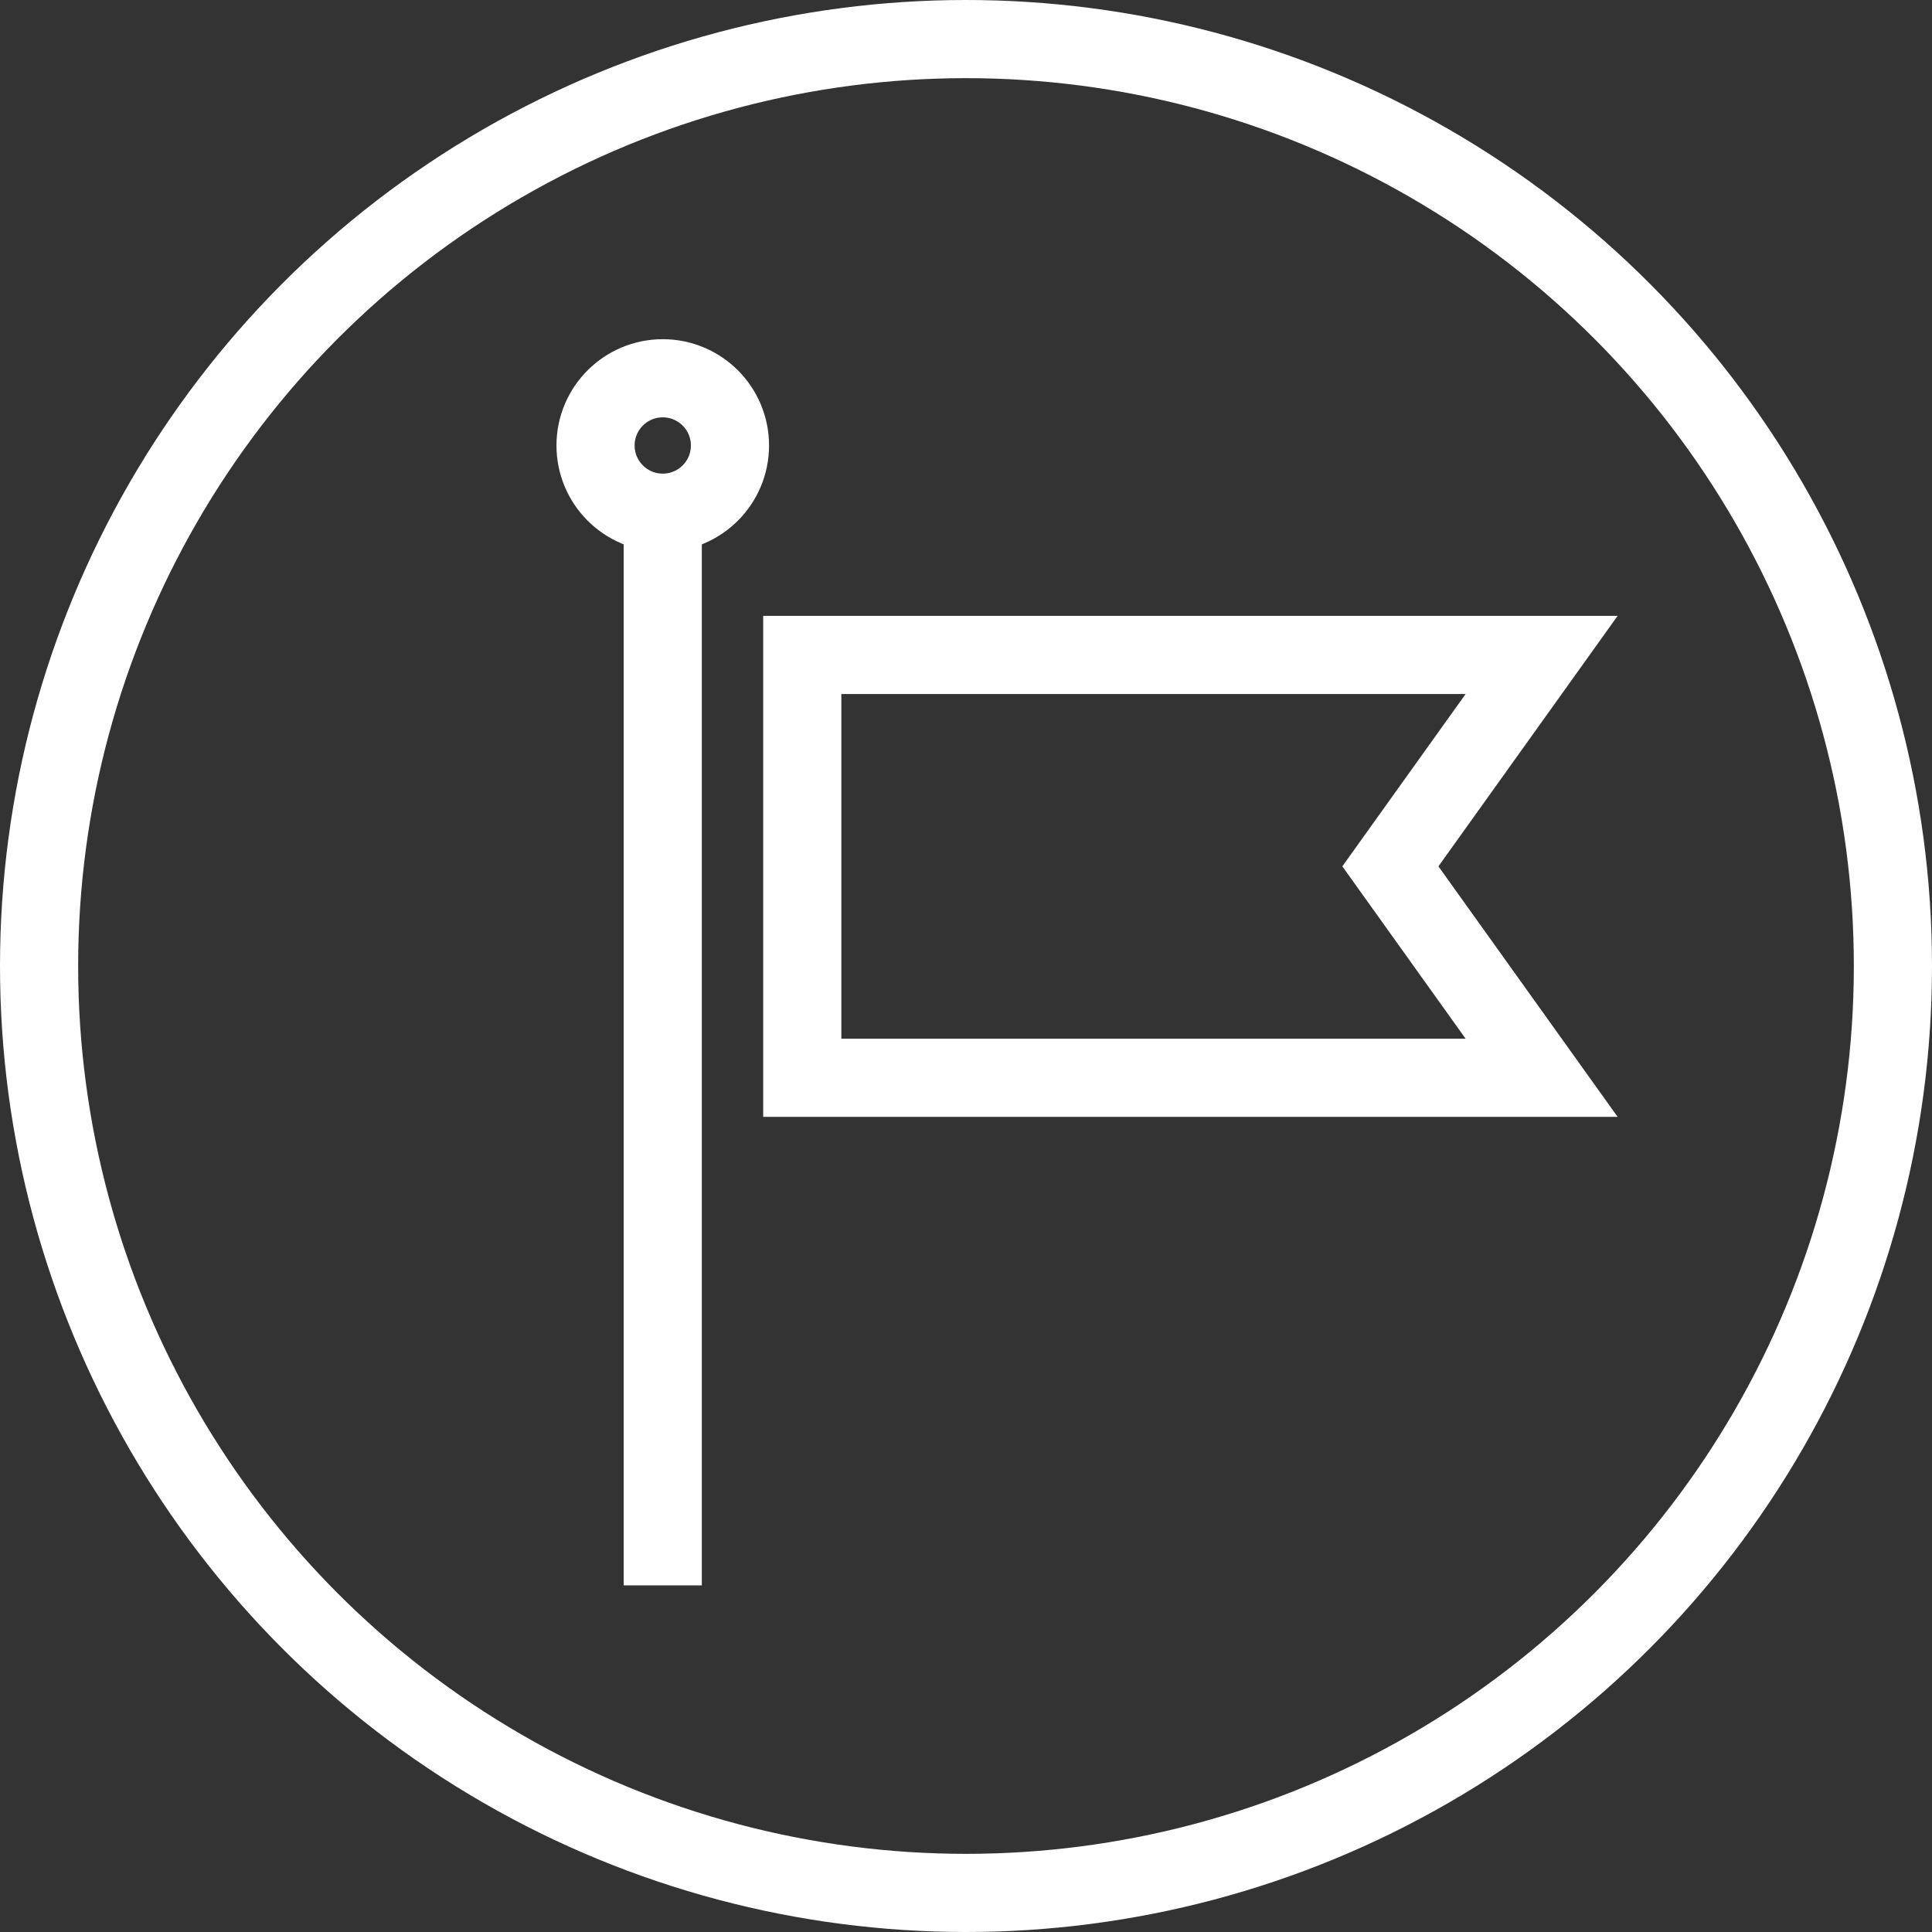
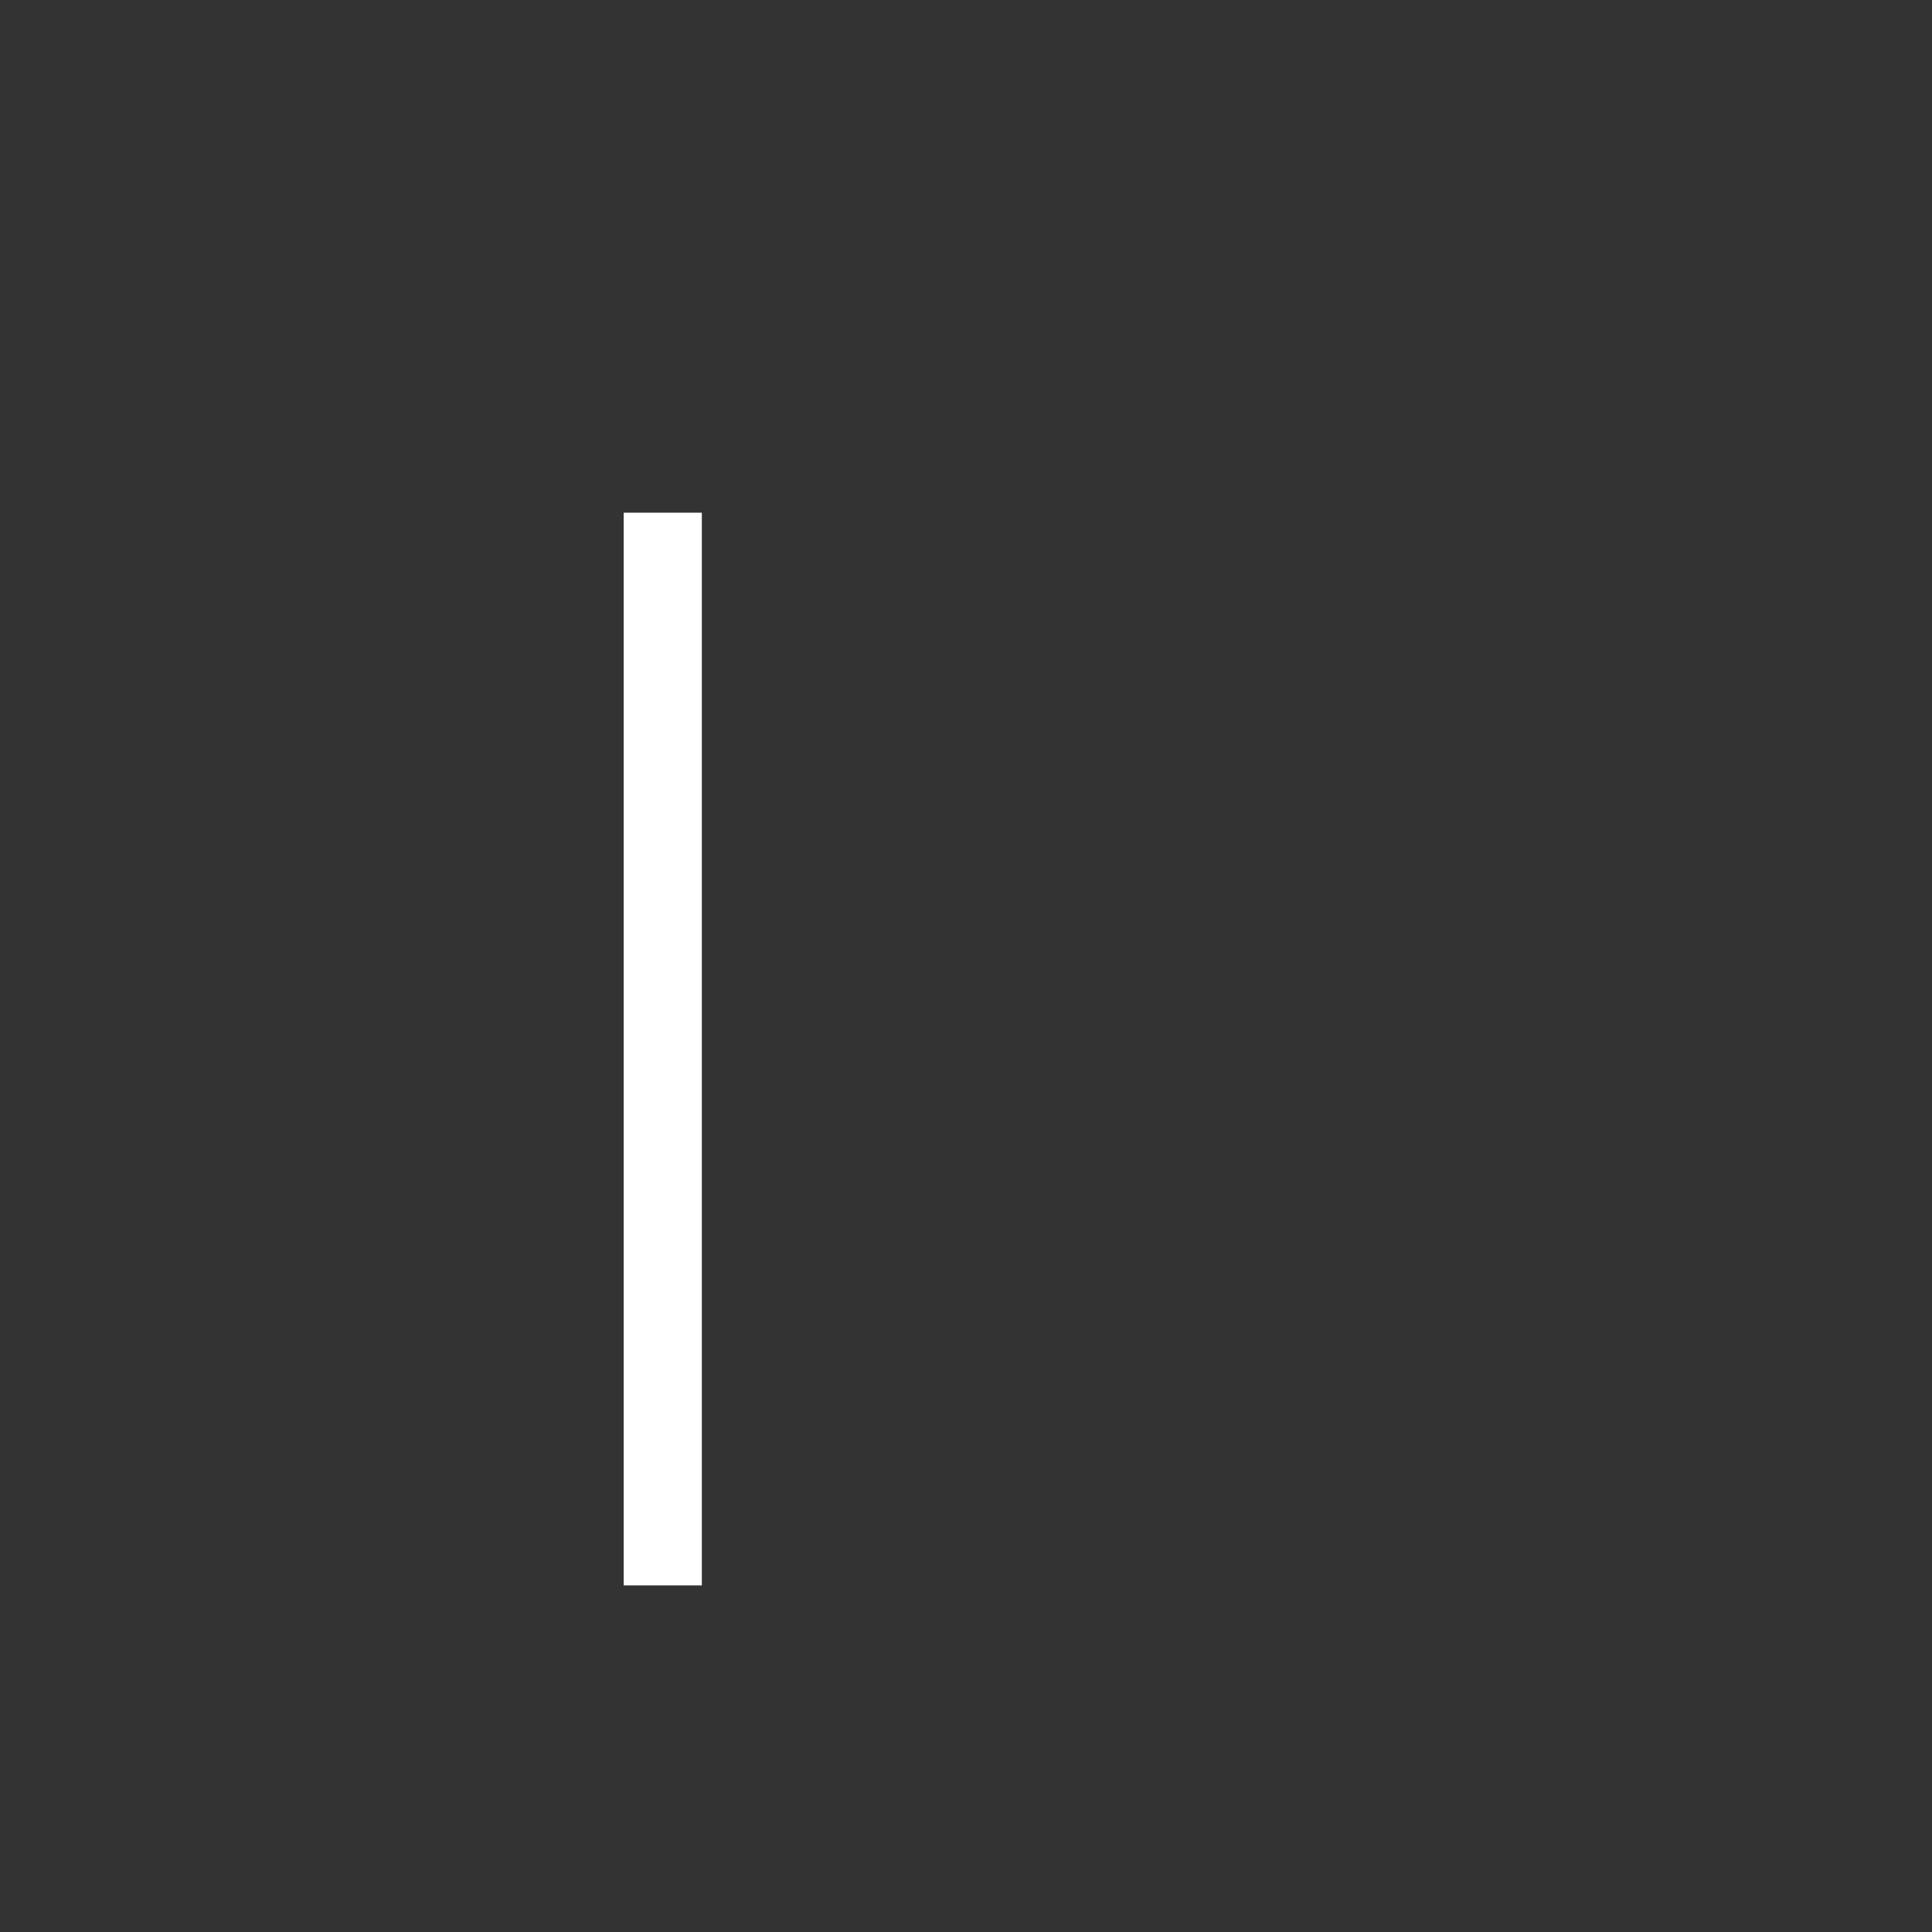
<svg xmlns="http://www.w3.org/2000/svg" viewBox="0 0 49.44 49.44">
  <rect x="0" y="0" width="49.44" height="49.44" fill="#333333" stroke="none" />
  <defs>
    <style>.cls-1{fill:none;stroke:#fff;stroke-miterlimit:10;stroke-width:2px;}</style>
  </defs>
  <g id="Layer_2" data-name="Layer 2">
    <g id="DESIGN">
-       <circle class="cls-1" cx="24.72" cy="24.72" r="23.72" />
-       <polygon class="cls-1" points="39.45 16.76 32.77 16.76 20.53 16.76 20.53 27.58 32.77 27.58 39.45 27.58 35.58 22.17 39.45 16.76" />
      <line class="cls-1" x1="16.96" y1="13.12" x2="16.96" y2="40.57" />
-       <circle class="cls-1" cx="16.96" cy="11.4" r="1.72" />
    </g>
  </g>
</svg>